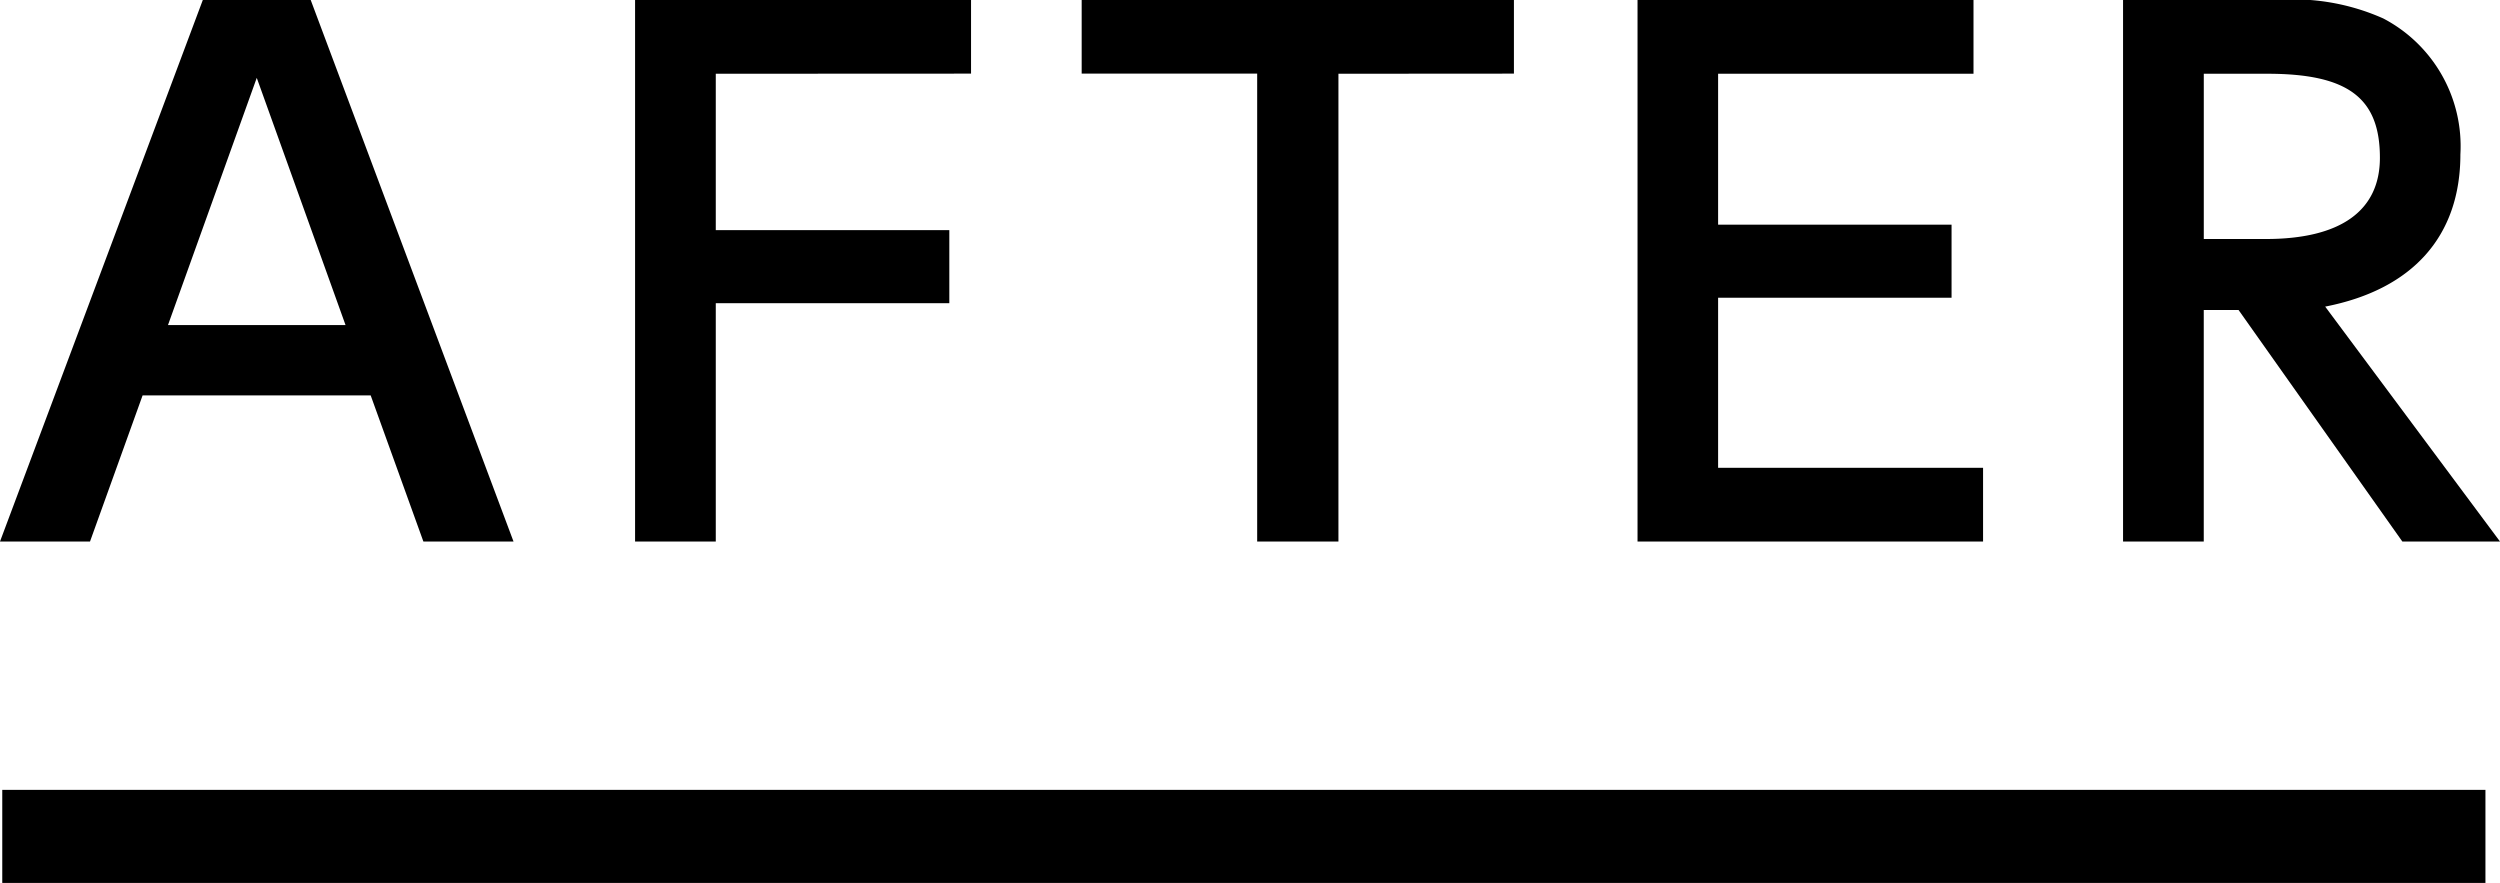
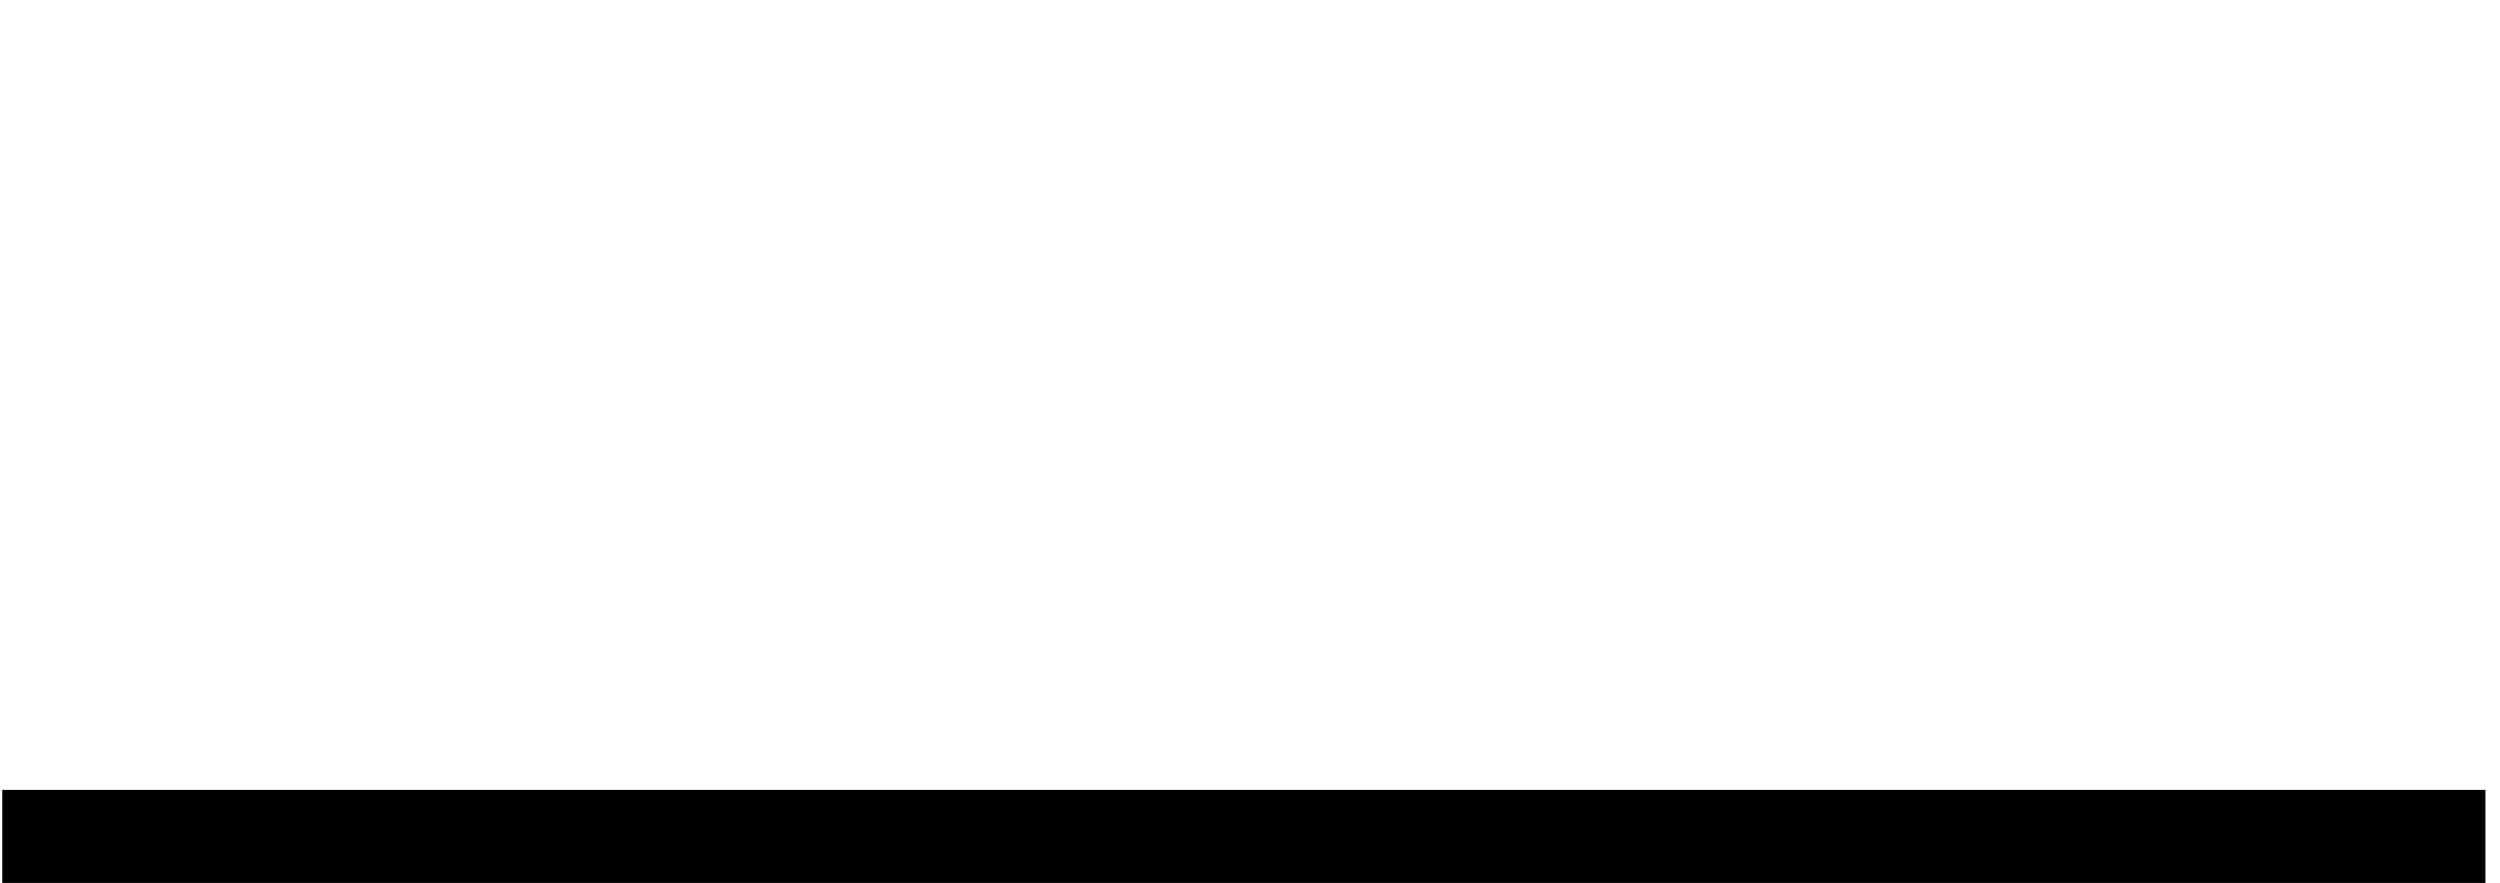
<svg xmlns="http://www.w3.org/2000/svg" width="80.542" height="28.446" viewBox="0 0 80.542 28.446">
  <g transform="translate(-1219.927 -1753.554)">
-     <path d="M-23.529,0l-6.534-17.446h-3.476L-40.073,0h2.9l1.694-4.708h7.348L-26.433,0Zm-5.412-6.974h-5.72l2.86-7.964Zm20.152-8.1v-2.376H-19.613V0h2.6V-7.678h7.524v-2.354h-7.524V-15.07Zm17.49,0v-2.376H-5.225v2.376H.429V0H3.047V-15.07ZM23.815,0V-2.376H15.279V-7.854H22.8v-2.354H15.279V-15.07h8.228v-2.376H12.683V0ZM40.469,0,34.837-7.568c2.816-.55,4.356-2.266,4.356-4.906a4.643,4.643,0,0,0-2.486-4.378,7.114,7.114,0,0,0-3.432-.594h-4.95V0h2.6V-7.458h1.122L37.323,0ZM36.6-12.364c0,1.716-1.276,2.618-3.674,2.618h-2V-15.07h2.046C35.563-15.07,36.6-14.3,36.6-12.364Z" transform="translate(1260 1771)" />
    <path d="M0,0H80V3H0Z" transform="translate(1220 1779)" />
  </g>
</svg>